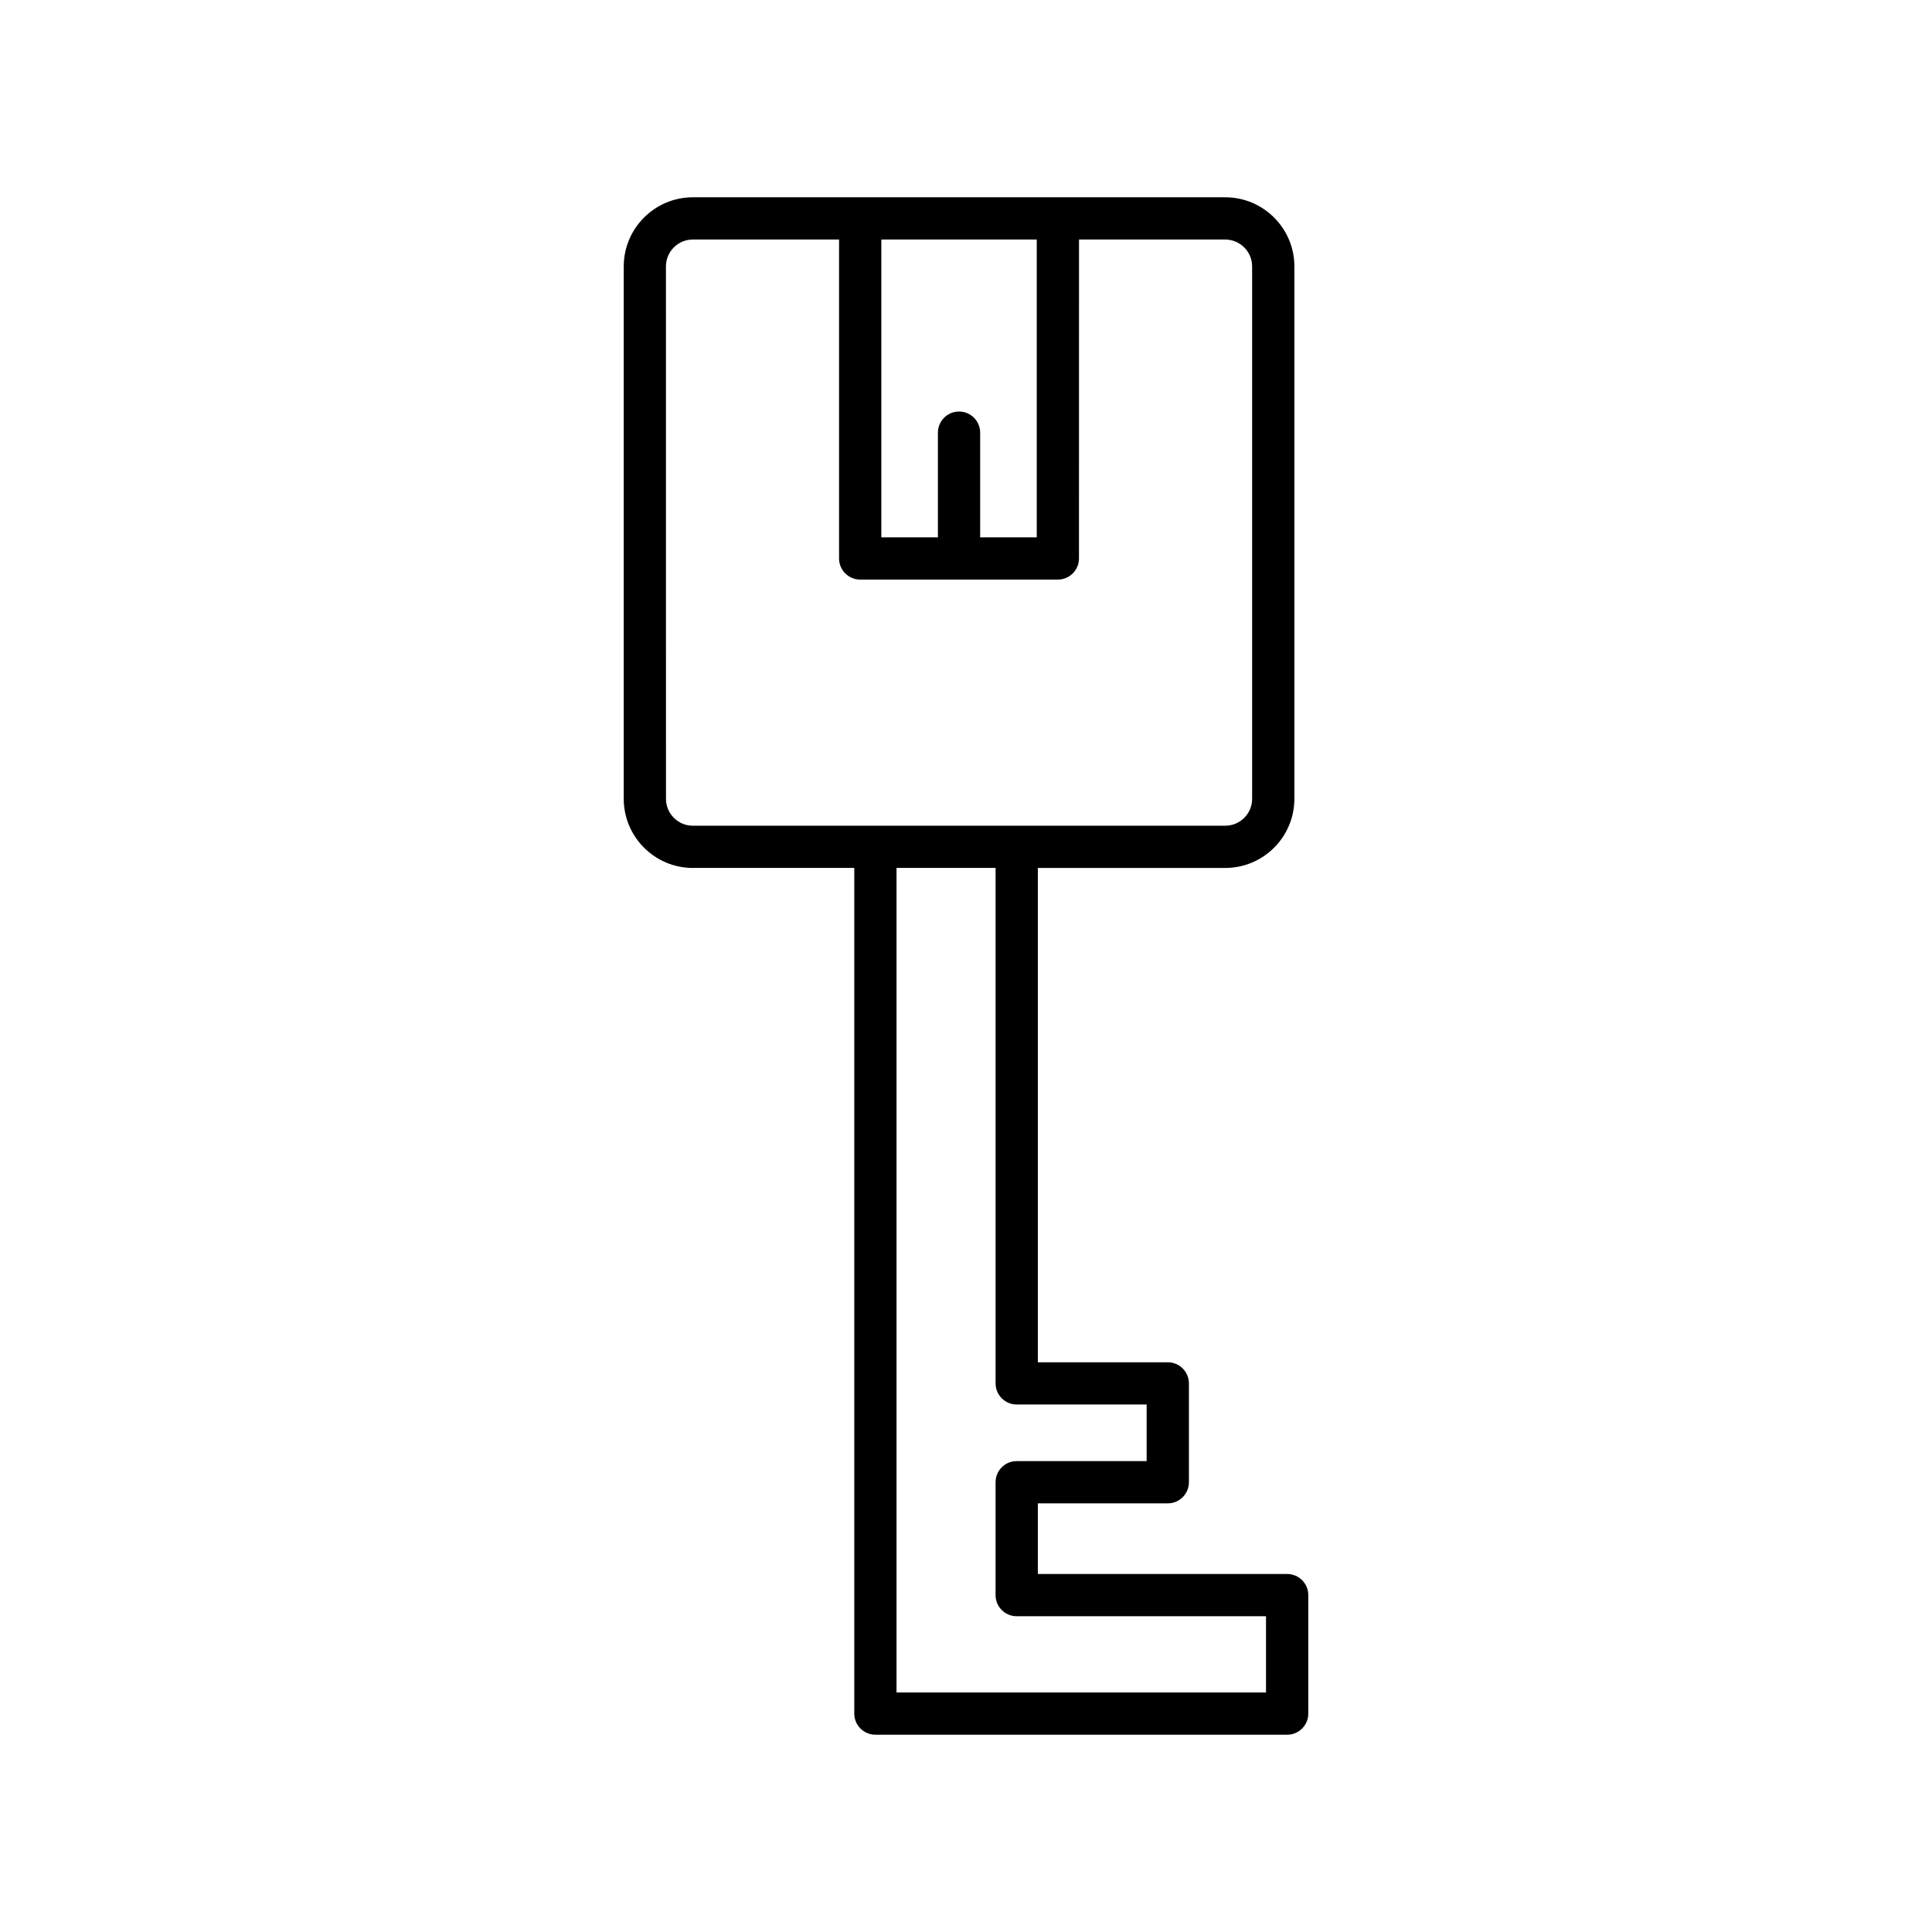
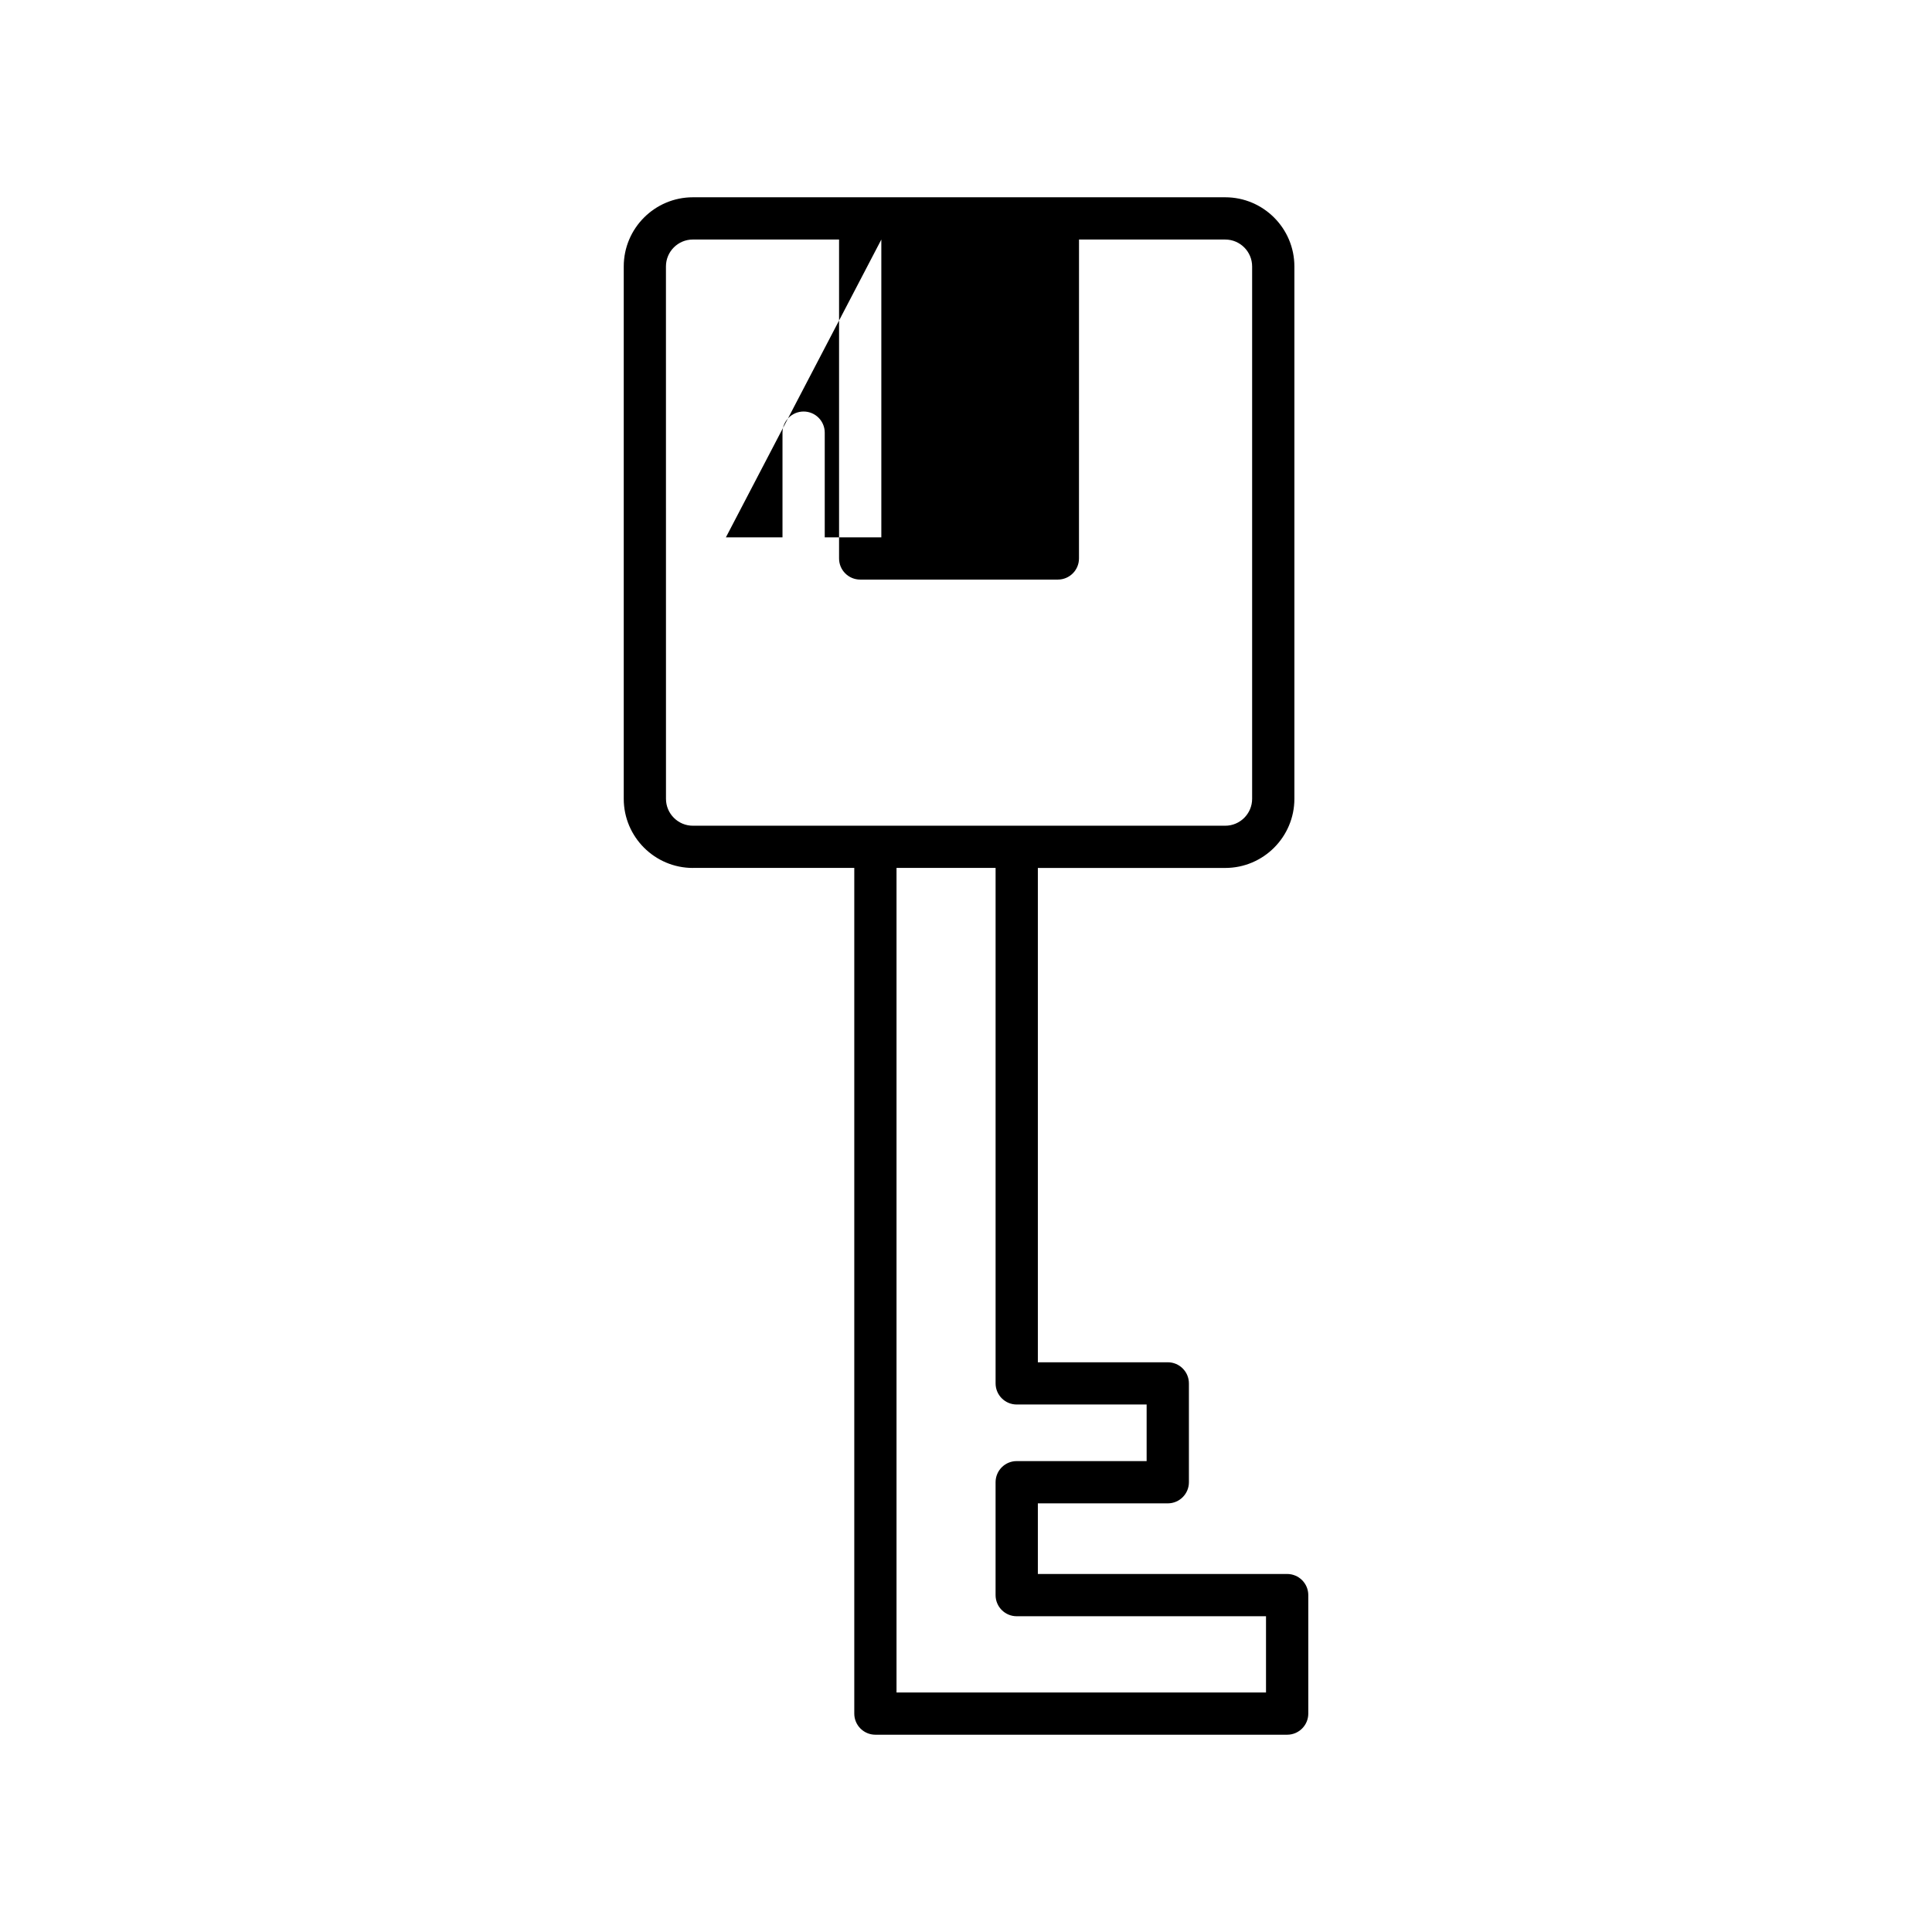
<svg xmlns="http://www.w3.org/2000/svg" fill="#000000" width="800px" height="800px" version="1.1" viewBox="144 144 512 512">
-   <path d="m327.62 374.01h42.773v224.11c0 3.09 2.508 5.598 5.598 5.598h109.12c3.09 0 5.598-2.508 5.598-5.598v-31.402c0-3.09-2.508-5.598-5.598-5.598l-66.07 0.004v-18.719h34.434c3.09 0 5.598-2.508 5.598-5.598v-26.191c0-3.09-2.508-5.598-5.598-5.598h-34.434v-131h49.656c10.109 0 18.328-8.223 18.328-18.328v-141.08c0-10.105-8.223-18.328-18.328-18.328h-141.07c-10.109 0-18.328 8.223-18.328 18.328v141.08c-0.004 10.105 8.219 18.328 18.328 18.328zm120.25 142.2v14.996h-34.434c-3.09 0-5.598 2.508-5.598 5.598v29.918c0 3.09 2.508 5.598 5.598 5.598h66.07v20.203l-97.918-0.004v-218.51h26.254v136.6c0 3.09 2.508 5.598 5.598 5.598zm-70.309-308.73h41.188v78.918h-14.996v-27.742c0-3.09-2.508-5.598-5.598-5.598s-5.598 2.508-5.598 5.598v27.742h-14.996zm-57.078 7.129c0-3.934 3.199-7.133 7.133-7.133h38.746v84.52c0 3.09 2.508 5.598 5.598 5.598h52.383c3.09 0 5.598-2.508 5.598-5.598l0.008-84.516h38.746c3.934 0 7.133 3.199 7.133 7.133v141.08c0 3.934-3.199 7.133-7.133 7.133h-141.07c-3.934 0-7.133-3.199-7.133-7.133z" />
+   <path d="m327.62 374.01h42.773v224.11c0 3.09 2.508 5.598 5.598 5.598h109.12c3.09 0 5.598-2.508 5.598-5.598v-31.402c0-3.09-2.508-5.598-5.598-5.598l-66.07 0.004v-18.719h34.434c3.09 0 5.598-2.508 5.598-5.598v-26.191c0-3.09-2.508-5.598-5.598-5.598h-34.434v-131h49.656c10.109 0 18.328-8.223 18.328-18.328v-141.08c0-10.105-8.223-18.328-18.328-18.328h-141.07c-10.109 0-18.328 8.223-18.328 18.328v141.08c-0.004 10.105 8.219 18.328 18.328 18.328zm120.25 142.2v14.996h-34.434c-3.09 0-5.598 2.508-5.598 5.598v29.918c0 3.09 2.508 5.598 5.598 5.598h66.07v20.203l-97.918-0.004v-218.51h26.254v136.6c0 3.09 2.508 5.598 5.598 5.598zm-70.309-308.73v78.918h-14.996v-27.742c0-3.09-2.508-5.598-5.598-5.598s-5.598 2.508-5.598 5.598v27.742h-14.996zm-57.078 7.129c0-3.934 3.199-7.133 7.133-7.133h38.746v84.52c0 3.09 2.508 5.598 5.598 5.598h52.383c3.09 0 5.598-2.508 5.598-5.598l0.008-84.516h38.746c3.934 0 7.133 3.199 7.133 7.133v141.08c0 3.934-3.199 7.133-7.133 7.133h-141.07c-3.934 0-7.133-3.199-7.133-7.133z" />
</svg>